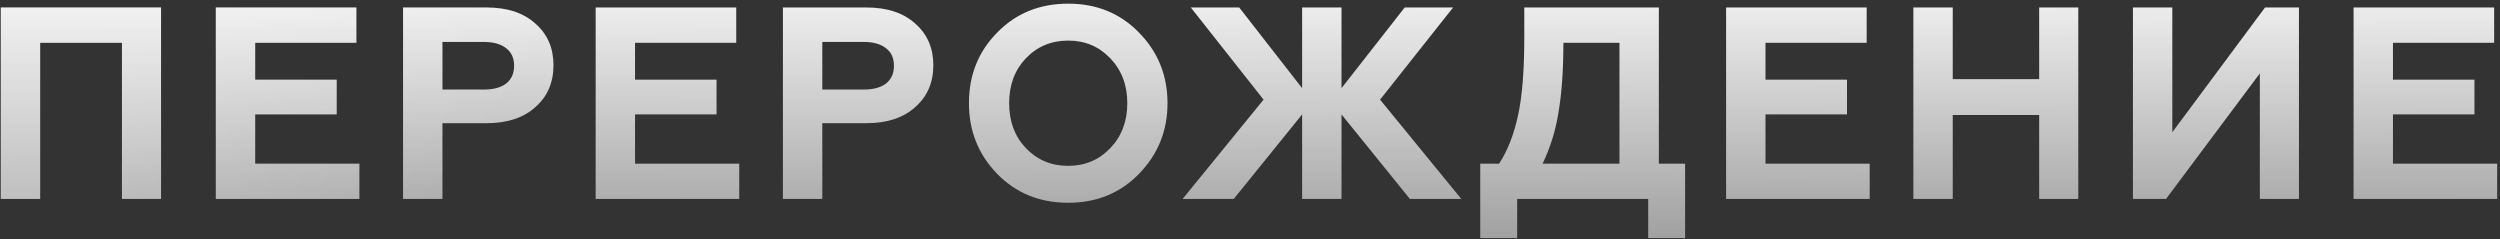
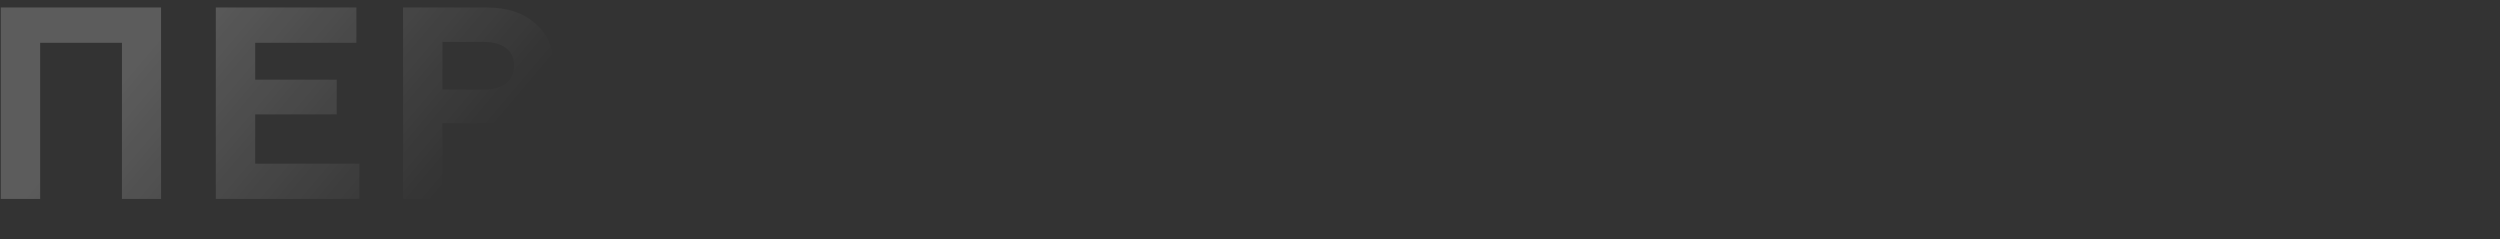
<svg xmlns="http://www.w3.org/2000/svg" width="585" height="56" viewBox="0 0 585 56" fill="none">
  <rect x="0" y="0" width="585" height="56" fill="#333333" stroke="none" />
-   <path d="M9.398 46.552H0.182V1.752H37.686V46.552H28.534V10.008H9.398V46.552ZM84.099 46.552H50.499V1.752H83.395V10.008H59.715V18.648H78.787V26.776H59.715V38.296H84.099V46.552ZM103.533 46.552H94.317V1.752H113.901C118.722 1.752 122.519 3.01 125.293 5.528C128.109 8.002 129.517 11.245 129.517 15.256C129.517 19.309 128.109 22.573 125.293 25.048C122.519 27.565 118.722 28.824 113.901 28.824H103.533V46.552ZM103.533 9.816V20.952H113.261C115.479 20.952 117.207 20.482 118.445 19.544C119.682 18.562 120.301 17.176 120.301 15.384C120.301 13.592 119.682 12.226 118.445 11.288C117.207 10.306 115.479 9.816 113.261 9.816H103.533ZM172.984 46.552H139.384V1.752H172.28V10.008H148.6V18.648H167.672V26.776H148.6V38.296H172.984V46.552ZM192.418 46.552H183.202V1.752H202.786C207.607 1.752 211.404 3.01 214.178 5.528C216.994 8.002 218.402 11.245 218.402 15.256C218.402 19.309 216.994 22.573 214.178 25.048C211.404 27.565 207.607 28.824 202.786 28.824H192.418V46.552ZM192.418 9.816V20.952H202.146C204.364 20.952 206.092 20.482 207.33 19.544C208.567 18.562 209.186 17.176 209.186 15.384C209.186 13.592 208.567 12.226 207.33 11.288C206.092 10.306 204.364 9.816 202.146 9.816H192.418ZM240.045 34.648C242.691 37.421 245.997 38.808 249.965 38.808C253.891 38.808 257.176 37.421 259.821 34.648C262.467 31.874 263.789 28.376 263.789 24.152C263.789 19.928 262.467 16.429 259.821 13.656C257.176 10.882 253.891 9.496 249.965 9.496C245.997 9.496 242.691 10.882 240.045 13.656C237.443 16.386 236.141 19.885 236.141 24.152C236.141 28.418 237.443 31.917 240.045 34.648ZM226.733 24.152C226.733 17.581 228.931 12.077 233.325 7.64C237.72 3.117 243.267 0.856 249.965 0.856C256.621 0.856 262.147 3.117 266.541 7.64C270.979 12.162 273.197 17.666 273.197 24.152C273.197 30.594 270.979 36.098 266.541 40.664C262.147 45.186 256.621 47.448 249.965 47.448C243.267 47.448 237.72 45.186 233.325 40.664C228.931 36.141 226.733 30.637 226.733 24.152ZM288.698 46.552H276.73L295.674 23.32L278.65 1.752H289.978L304.698 20.632V1.752H313.914V20.632L328.698 1.752H340.026L322.938 23.32L341.946 46.552H329.914L313.914 26.776V46.552H304.698V26.776L288.698 46.552ZM355.018 55.704H346.378V38.296H350.794C352.8 35.224 354.293 31.384 355.274 26.776C356.213 22.338 356.682 16.365 356.682 8.856V1.752H388.17V38.296H394.314V55.704H385.674V46.552H355.018V55.704ZM360.97 38.296H378.954V10.008H365.834C365.834 16.194 365.472 21.506 364.746 25.944C364.064 30.381 362.805 34.498 360.97 38.296ZM437.509 46.552H403.909V1.752H436.805V10.008H413.125V18.648H432.197V26.776H413.125V38.296H437.509V46.552ZM456.943 46.552H447.727V1.752H456.943V18.52H477.167V1.752H486.319V46.552H477.167V26.904H456.943V46.552ZM506.851 46.552H499.107V1.752H508.323V30.936L530.019 1.752H537.955V46.552H528.803V17.176L506.851 46.552ZM584.337 46.552H550.737V1.752H583.633V10.008H559.953V18.648H579.025V26.776H559.953V38.296H584.337V46.552Z" fill="url(#paint0_linear_136_6521)" />
  <path d="M9.398 46.552H0.182V1.752H37.686V46.552H28.534V10.008H9.398V46.552ZM84.099 46.552H50.499V1.752H83.395V10.008H59.715V18.648H78.787V26.776H59.715V38.296H84.099V46.552ZM103.533 46.552H94.317V1.752H113.901C118.722 1.752 122.519 3.01 125.293 5.528C128.109 8.002 129.517 11.245 129.517 15.256C129.517 19.309 128.109 22.573 125.293 25.048C122.519 27.565 118.722 28.824 113.901 28.824H103.533V46.552ZM103.533 9.816V20.952H113.261C115.479 20.952 117.207 20.482 118.445 19.544C119.682 18.562 120.301 17.176 120.301 15.384C120.301 13.592 119.682 12.226 118.445 11.288C117.207 10.306 115.479 9.816 113.261 9.816H103.533ZM172.984 46.552H139.384V1.752H172.28V10.008H148.6V18.648H167.672V26.776H148.6V38.296H172.984V46.552ZM192.418 46.552H183.202V1.752H202.786C207.607 1.752 211.404 3.01 214.178 5.528C216.994 8.002 218.402 11.245 218.402 15.256C218.402 19.309 216.994 22.573 214.178 25.048C211.404 27.565 207.607 28.824 202.786 28.824H192.418V46.552ZM192.418 9.816V20.952H202.146C204.364 20.952 206.092 20.482 207.33 19.544C208.567 18.562 209.186 17.176 209.186 15.384C209.186 13.592 208.567 12.226 207.33 11.288C206.092 10.306 204.364 9.816 202.146 9.816H192.418ZM240.045 34.648C242.691 37.421 245.997 38.808 249.965 38.808C253.891 38.808 257.176 37.421 259.821 34.648C262.467 31.874 263.789 28.376 263.789 24.152C263.789 19.928 262.467 16.429 259.821 13.656C257.176 10.882 253.891 9.496 249.965 9.496C245.997 9.496 242.691 10.882 240.045 13.656C237.443 16.386 236.141 19.885 236.141 24.152C236.141 28.418 237.443 31.917 240.045 34.648ZM226.733 24.152C226.733 17.581 228.931 12.077 233.325 7.64C237.72 3.117 243.267 0.856 249.965 0.856C256.621 0.856 262.147 3.117 266.541 7.64C270.979 12.162 273.197 17.666 273.197 24.152C273.197 30.594 270.979 36.098 266.541 40.664C262.147 45.186 256.621 47.448 249.965 47.448C243.267 47.448 237.72 45.186 233.325 40.664C228.931 36.141 226.733 30.637 226.733 24.152ZM288.698 46.552H276.73L295.674 23.32L278.65 1.752H289.978L304.698 20.632V1.752H313.914V20.632L328.698 1.752H340.026L322.938 23.32L341.946 46.552H329.914L313.914 26.776V46.552H304.698V26.776L288.698 46.552ZM355.018 55.704H346.378V38.296H350.794C352.8 35.224 354.293 31.384 355.274 26.776C356.213 22.338 356.682 16.365 356.682 8.856V1.752H388.17V38.296H394.314V55.704H385.674V46.552H355.018V55.704ZM360.97 38.296H378.954V10.008H365.834C365.834 16.194 365.472 21.506 364.746 25.944C364.064 30.381 362.805 34.498 360.97 38.296ZM437.509 46.552H403.909V1.752H436.805V10.008H413.125V18.648H432.197V26.776H413.125V38.296H437.509V46.552ZM456.943 46.552H447.727V1.752H456.943V18.52H477.167V1.752H486.319V46.552H477.167V26.904H456.943V46.552ZM506.851 46.552H499.107V1.752H508.323V30.936L530.019 1.752H537.955V46.552H528.803V17.176L506.851 46.552ZM584.337 46.552H550.737V1.752H583.633V10.008H559.953V18.648H579.025V26.776H559.953V38.296H584.337V46.552Z" fill="url(#paint1_linear_136_6521)" fill-opacity="0.2" />
  <defs>
    <linearGradient id="paint0_linear_136_6521" x1="291" y1="-11.448" x2="291.356" y2="134.565" gradientUnits="userSpaceOnUse">
      <stop stop-color="white" />
      <stop offset="1" stop-color="white" stop-opacity="0" />
    </linearGradient>
    <linearGradient id="paint1_linear_136_6521" x1="32.576" y1="14.131" x2="88.688" y2="61.615" gradientUnits="userSpaceOnUse">
      <stop stop-color="white" />
      <stop offset="1" stop-color="white" stop-opacity="0" />
    </linearGradient>
  </defs>
</svg>